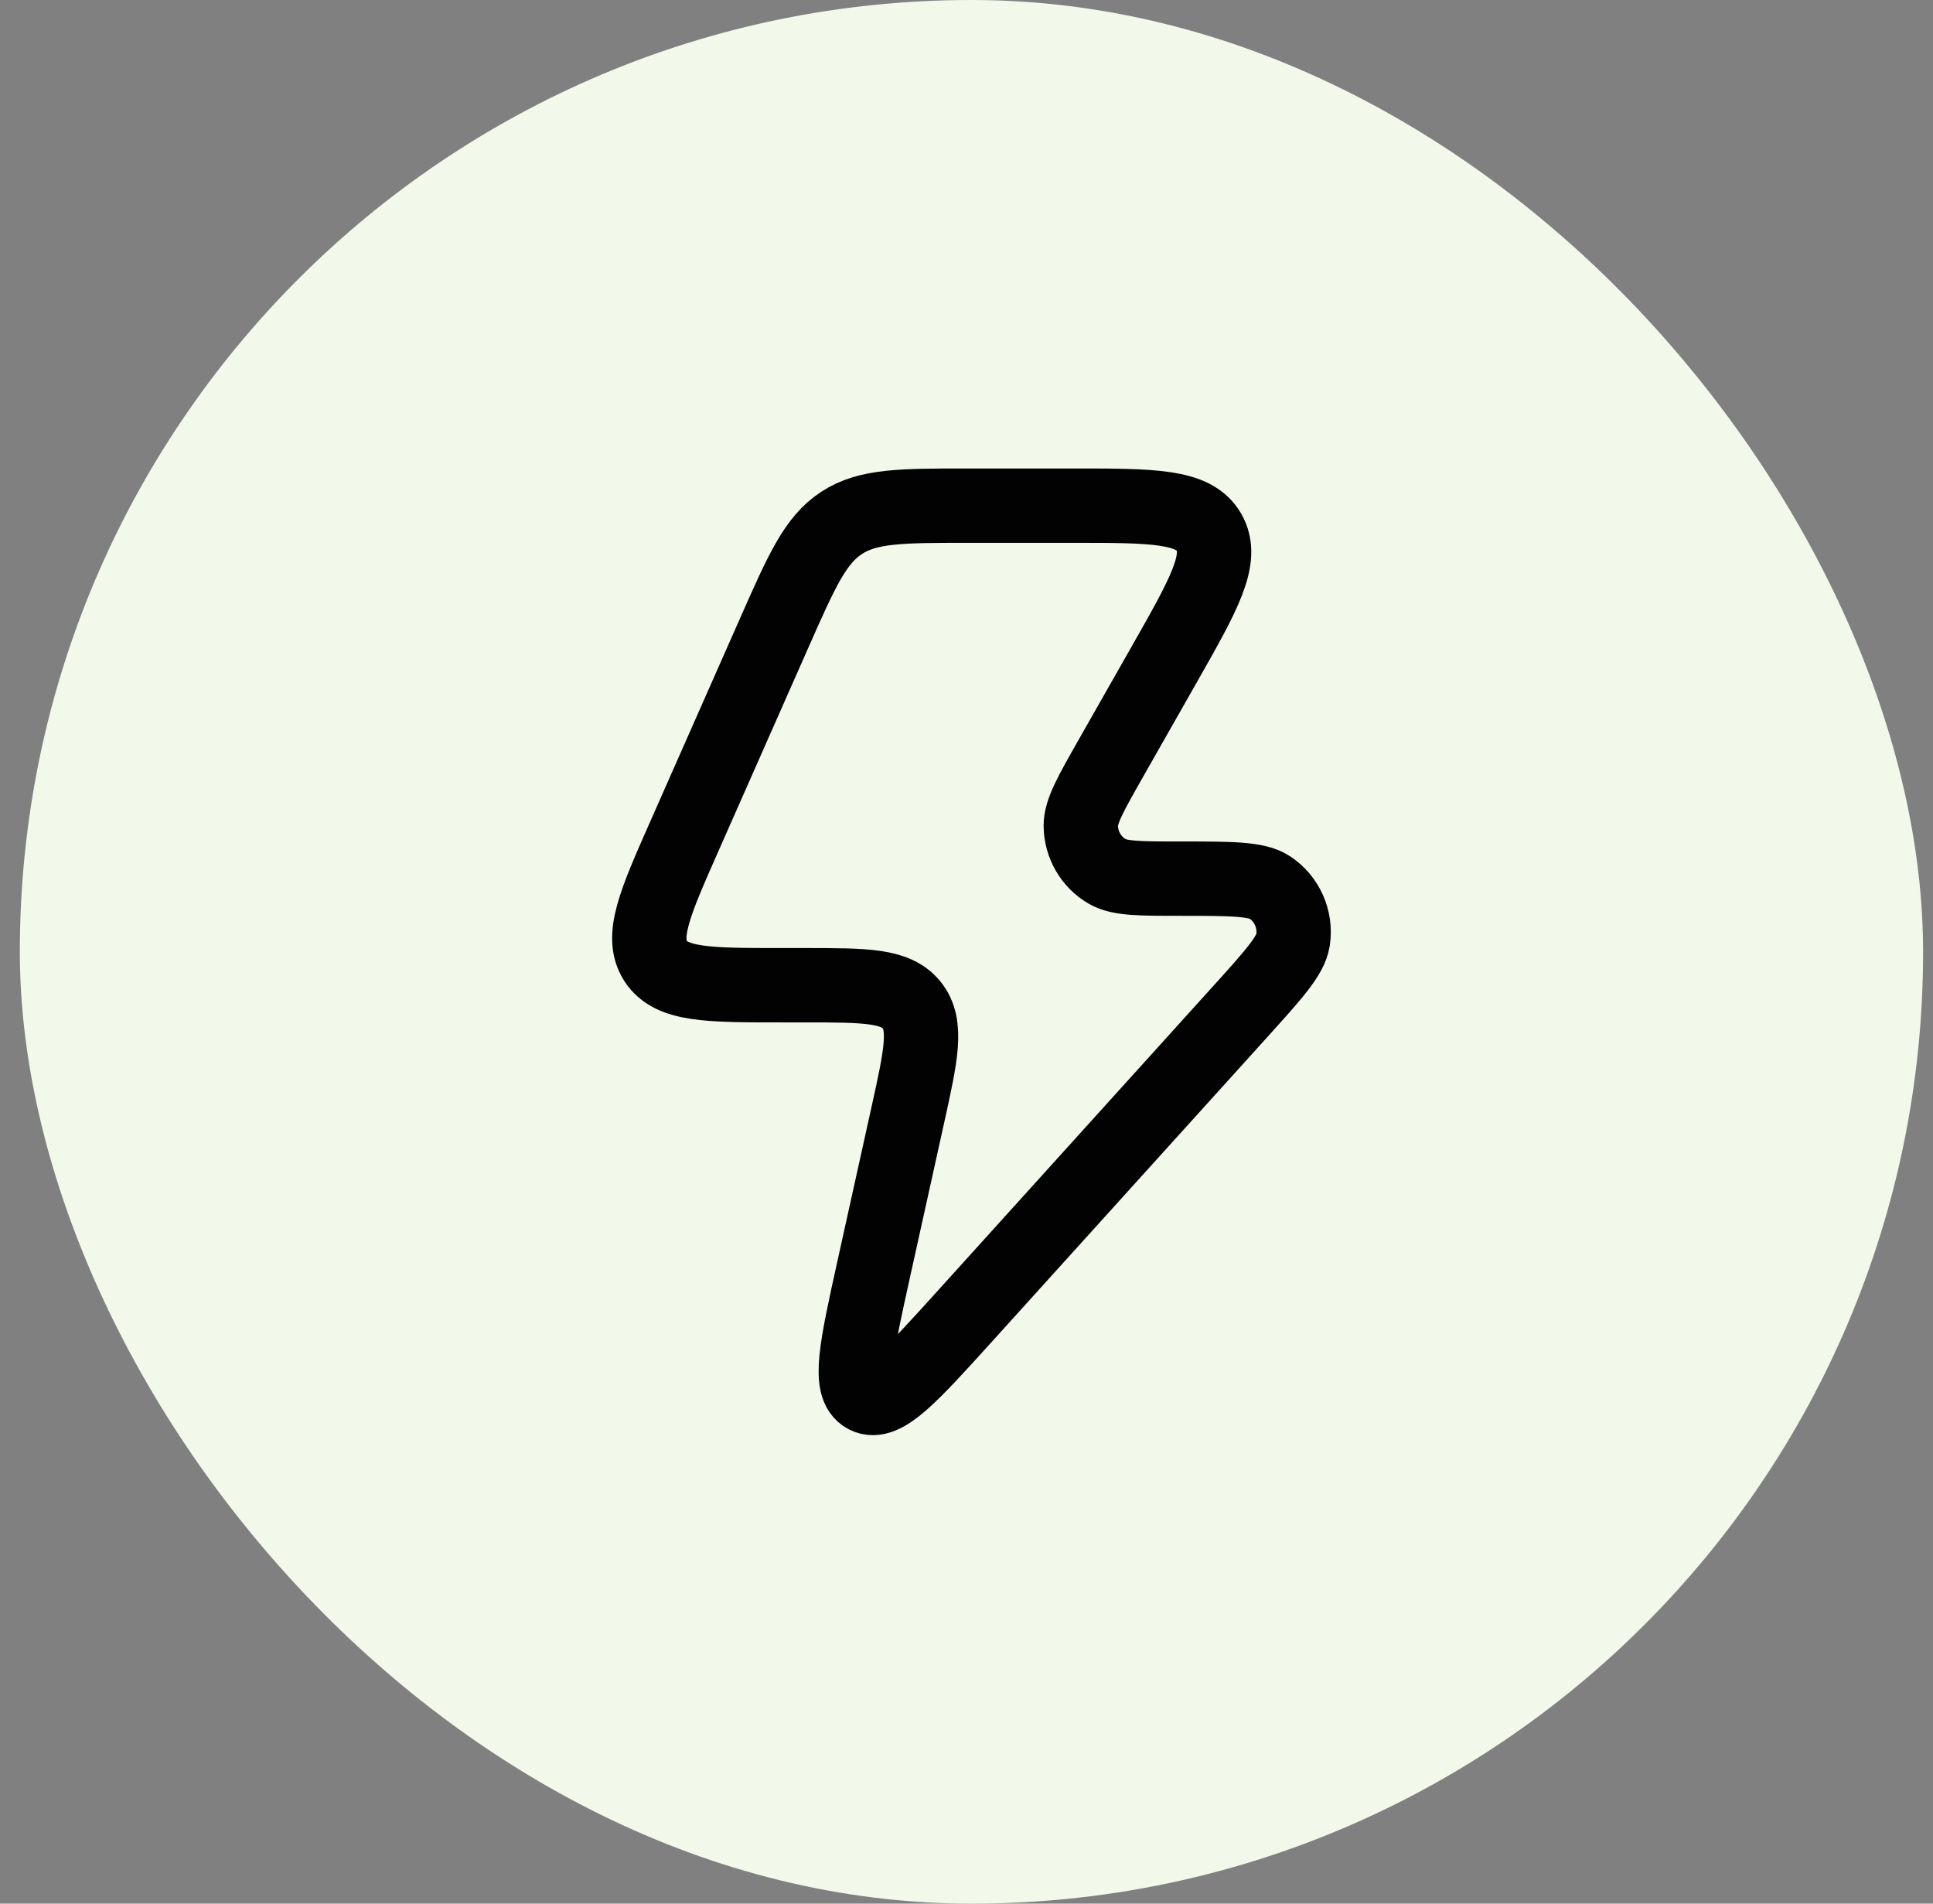
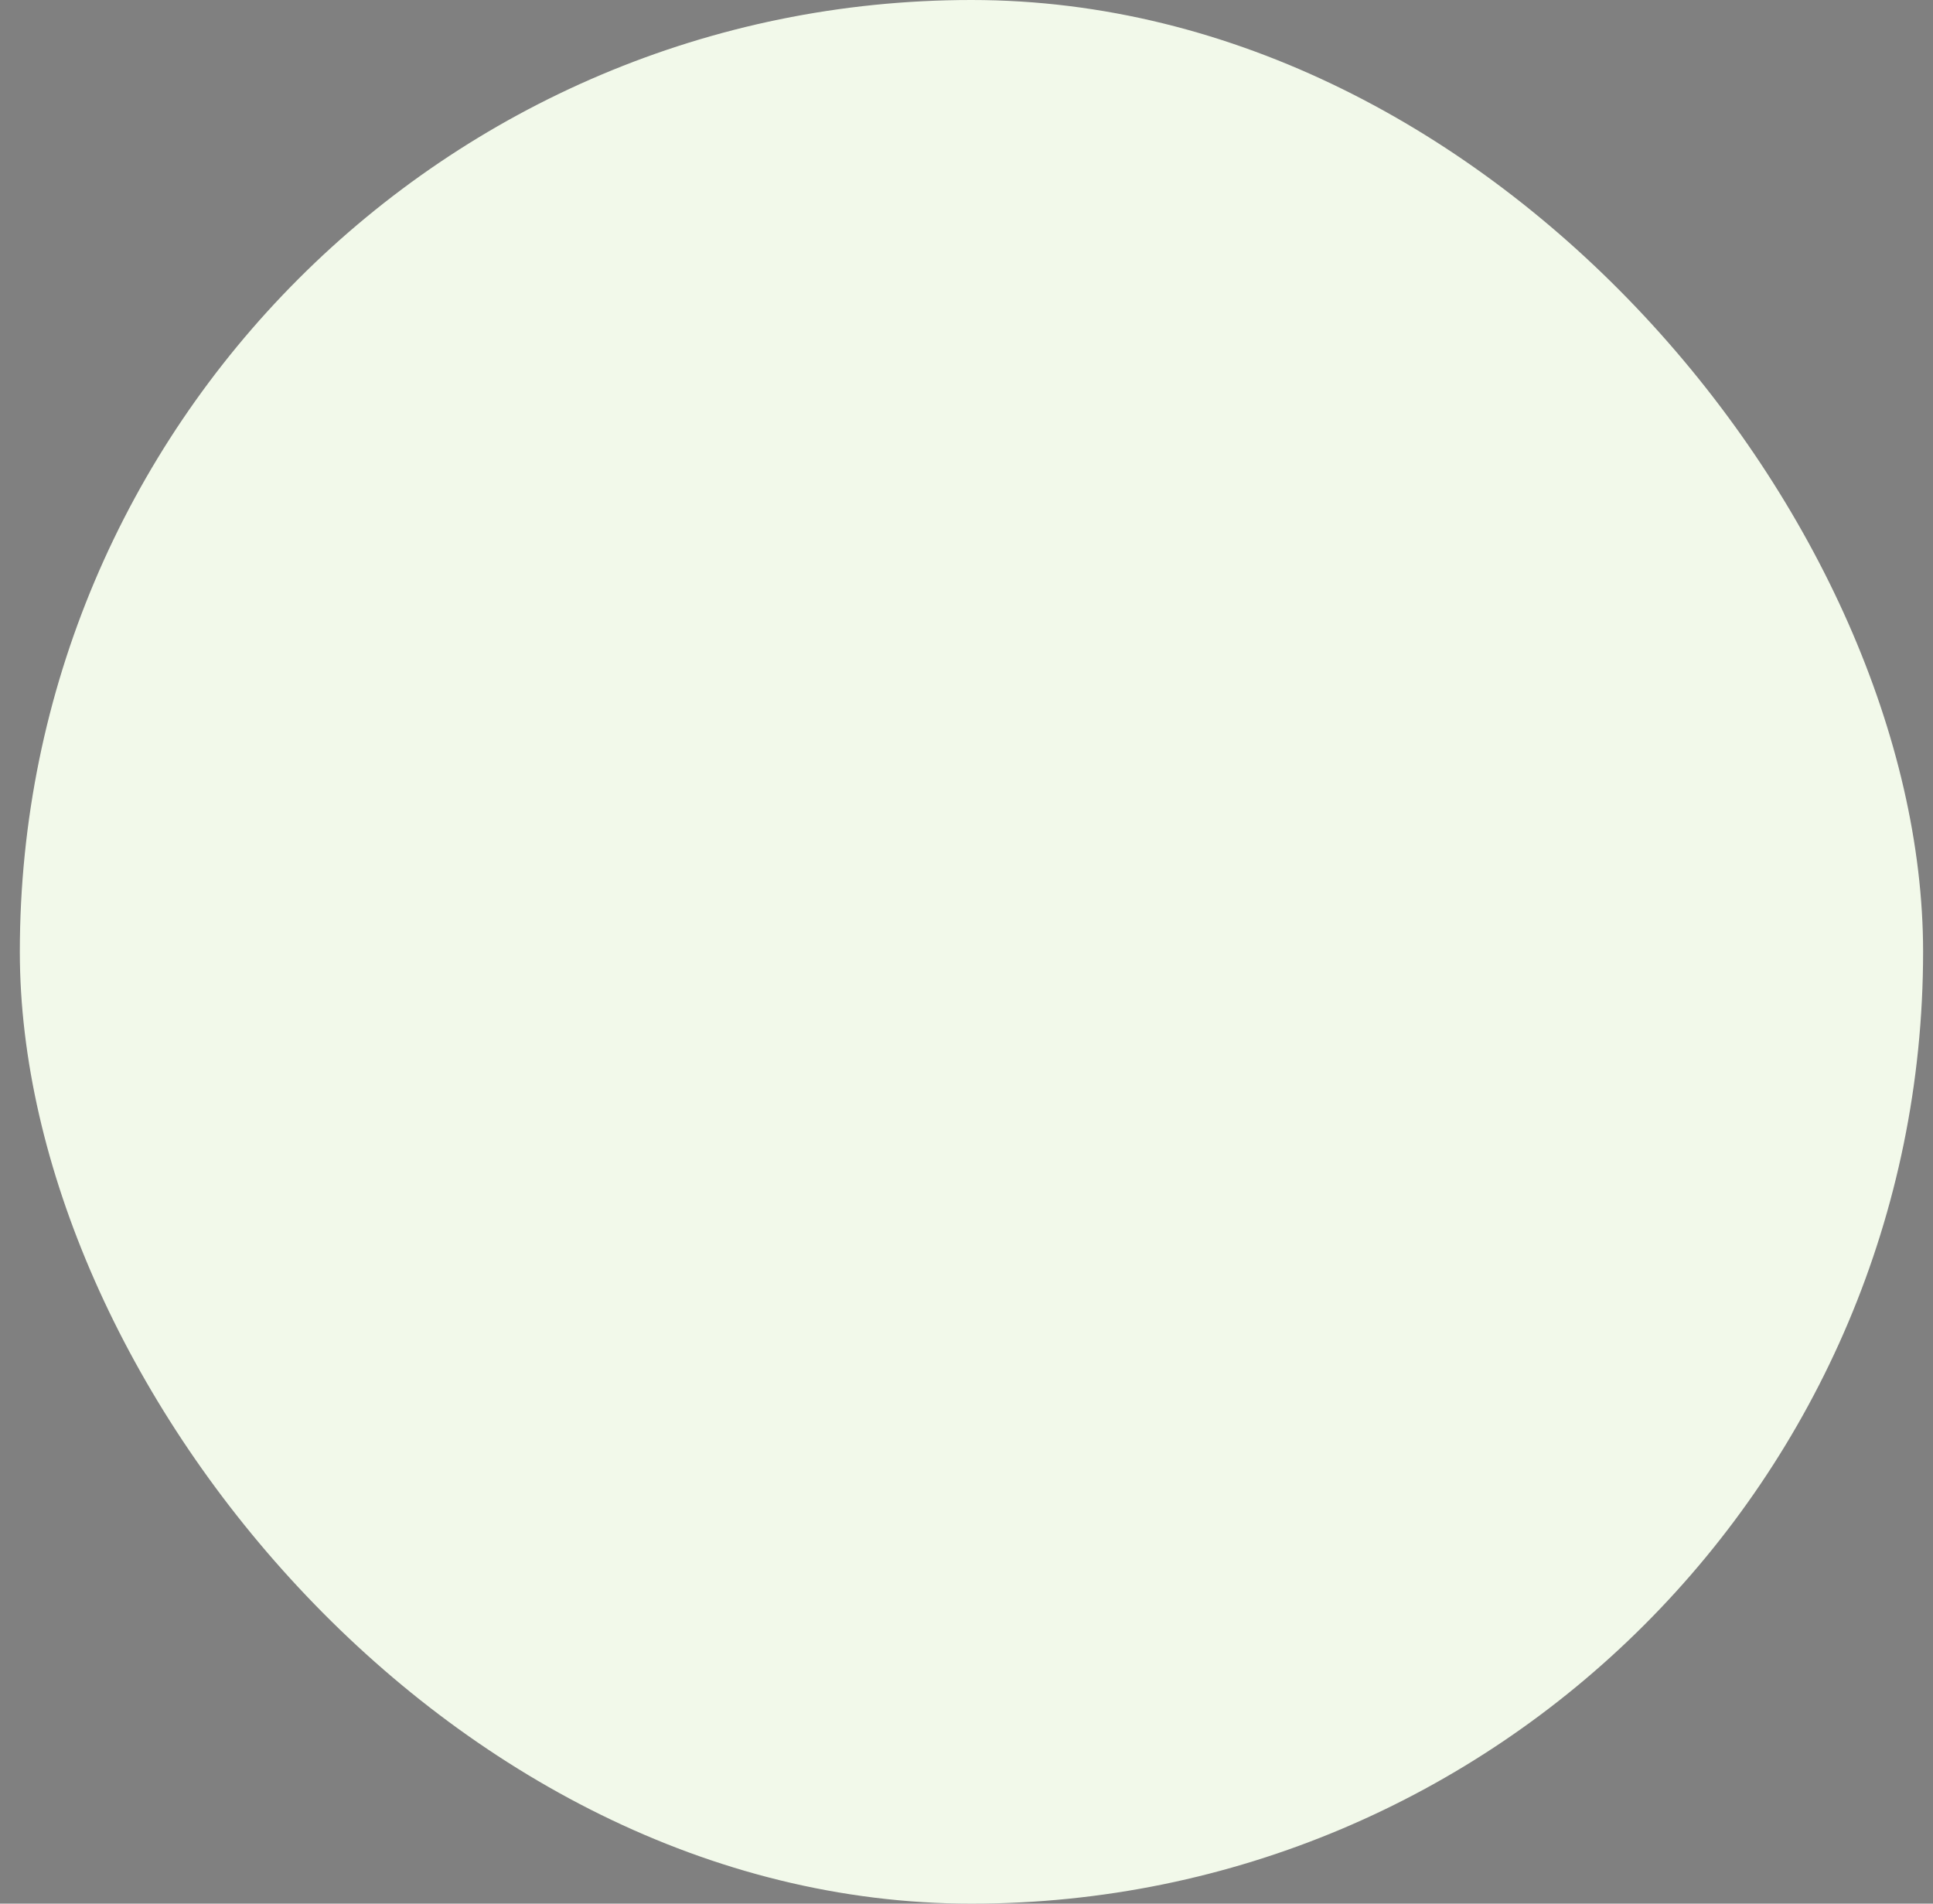
<svg xmlns="http://www.w3.org/2000/svg" width="65" height="64" viewBox="0 0 65 64" fill="none">
  <rect x="0" y="0" width="65" height="64" fill="#808080" stroke="none" />
  <rect x="0.667" width="64" height="64" rx="32" fill="#F2F9EA" />
-   <path d="M27.047 33.123H26.283C23.81 33.123 22.573 33.123 22.046 32.307C21.519 31.492 22.021 30.356 23.026 28.085L26.045 21.255C26.958 19.19 27.415 18.157 28.301 17.579C29.186 17 30.311 17 32.559 17H36.041C38.773 17 40.138 17 40.653 17.892C41.169 18.785 40.491 19.977 39.136 22.36L37.349 25.503C36.676 26.688 36.339 27.281 36.343 27.766C36.35 28.396 36.685 28.977 37.226 29.295C37.643 29.54 38.322 29.54 39.68 29.54C41.396 29.54 42.255 29.54 42.702 29.837C43.282 30.223 43.586 30.914 43.48 31.605C43.398 32.138 42.82 32.776 41.666 34.053L32.441 44.254C30.628 46.258 29.723 47.259 29.114 46.942C28.506 46.625 28.798 45.304 29.382 42.66L30.527 37.483C30.972 35.47 31.194 34.464 30.659 33.793C30.124 33.123 29.099 33.123 27.047 33.123Z" stroke="#020202" stroke-width="2.5" stroke-linejoin="round" />
</svg>